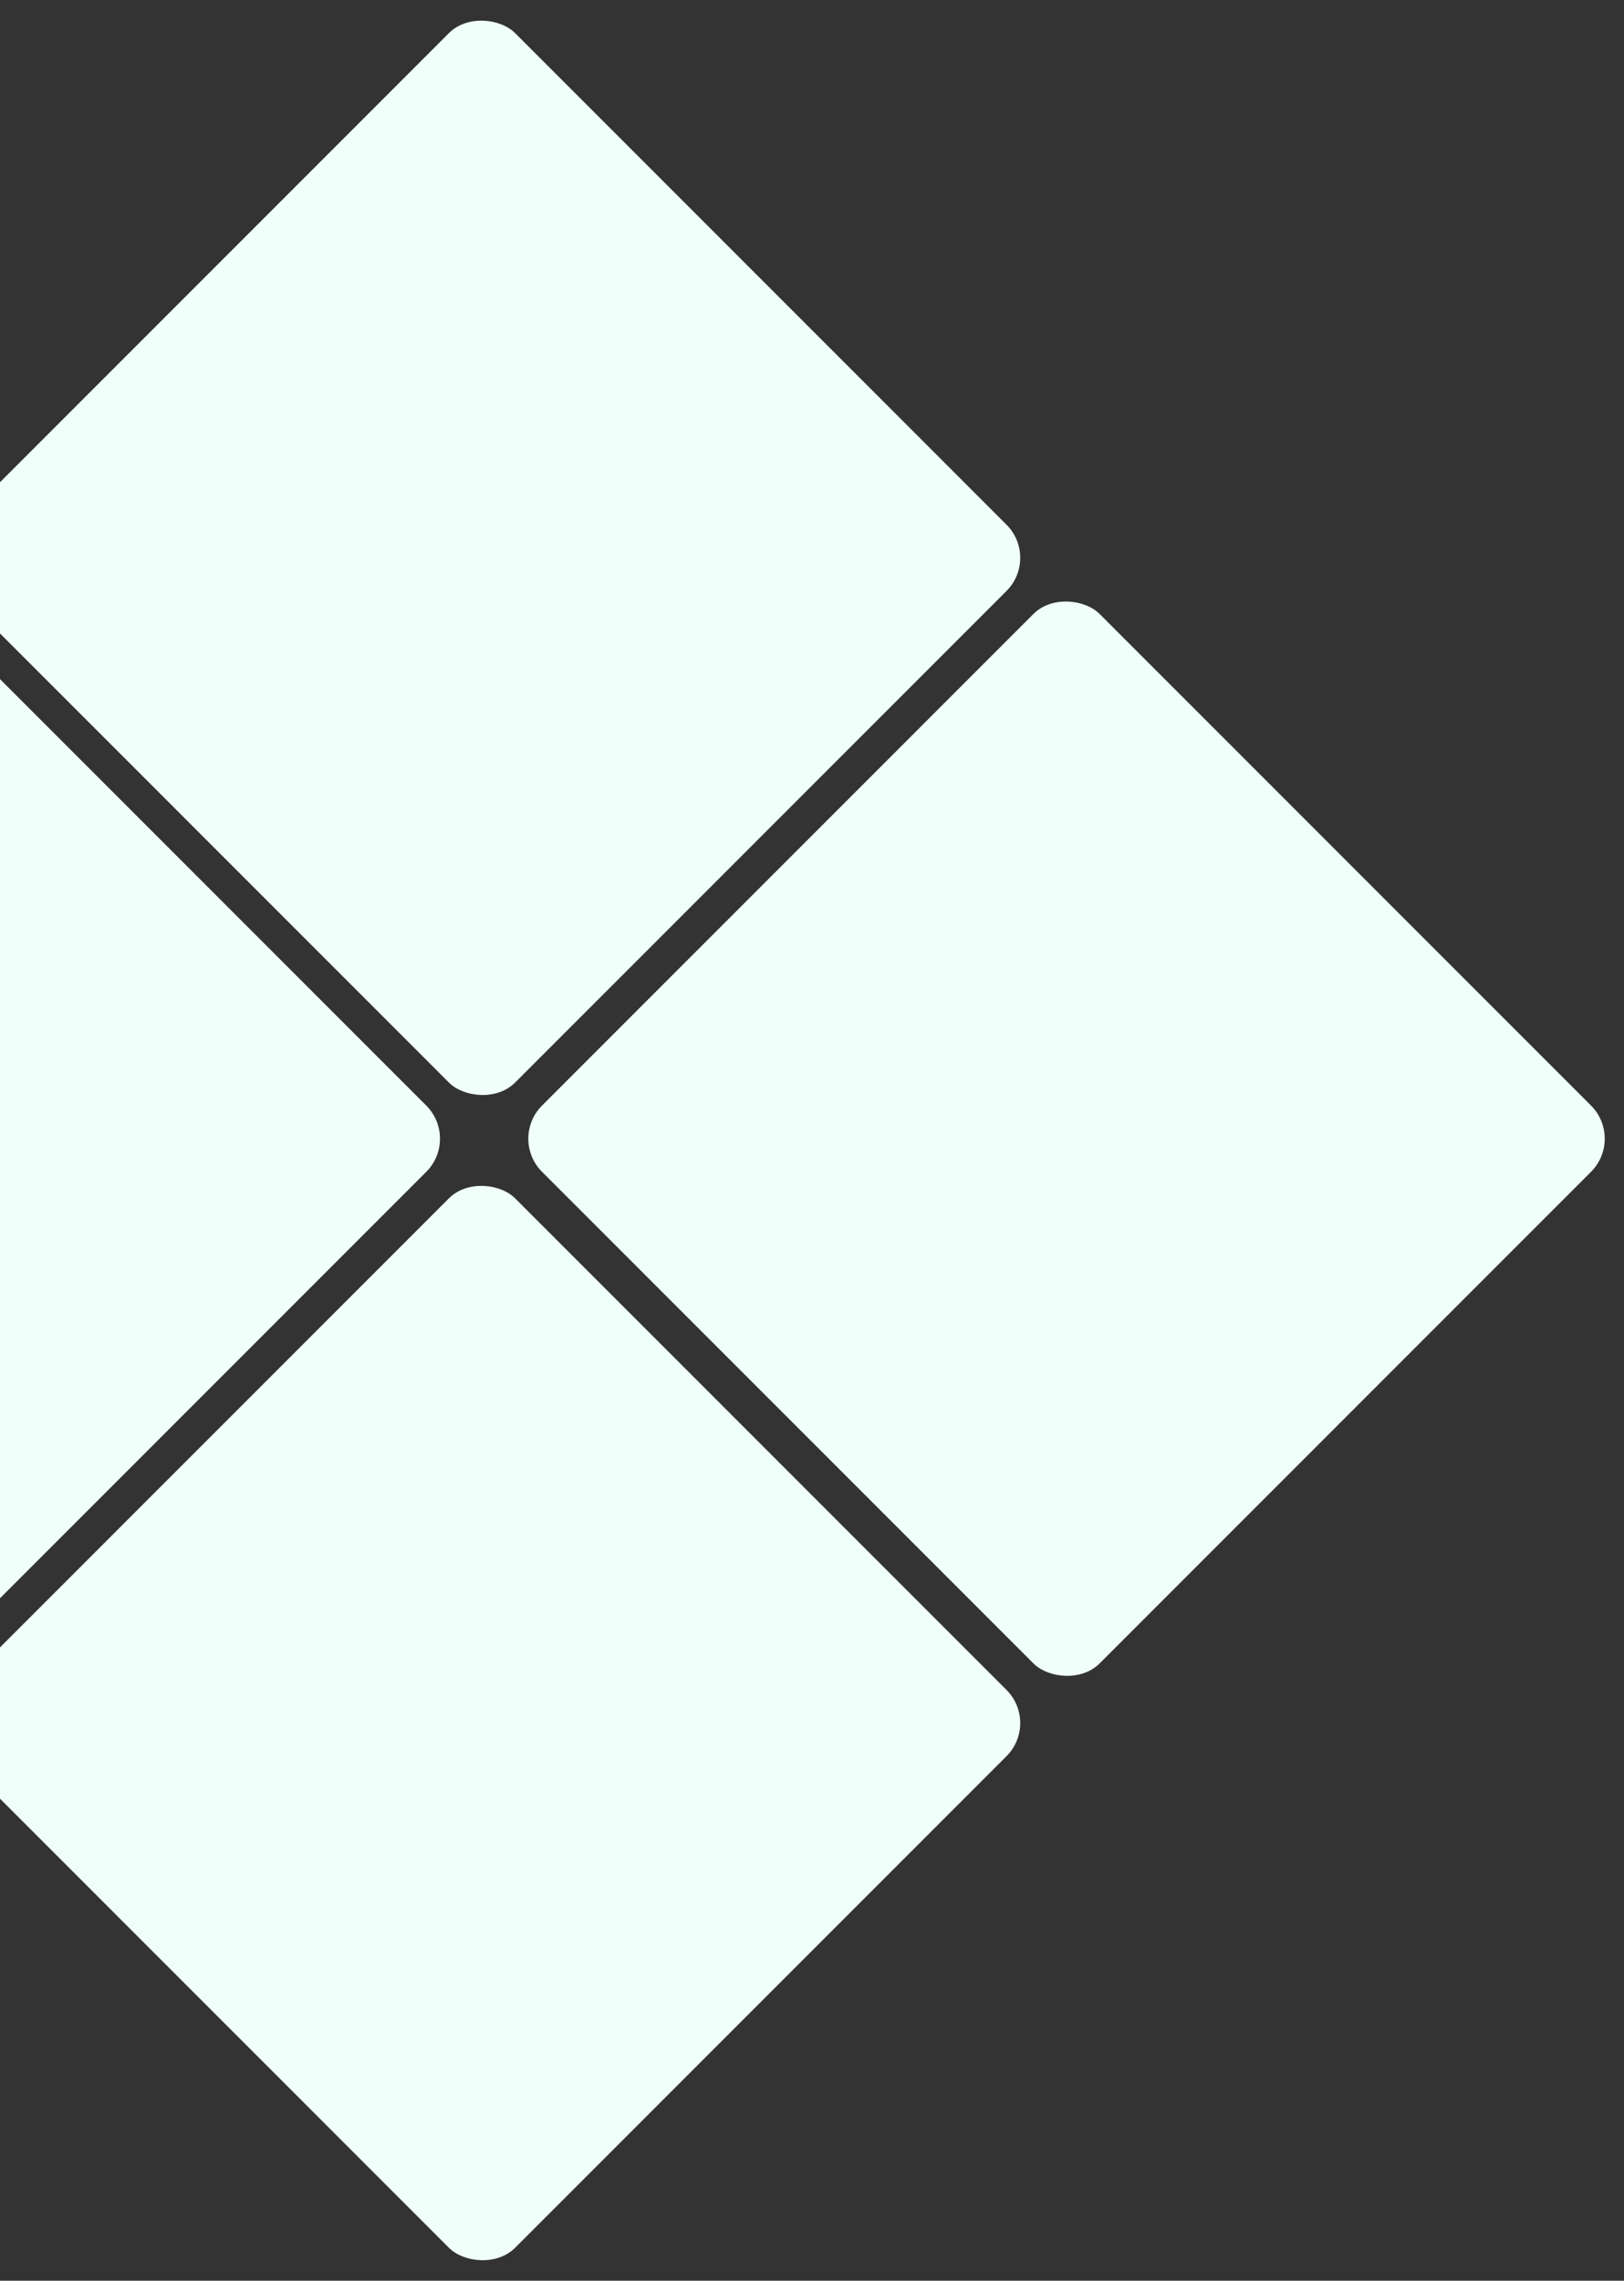
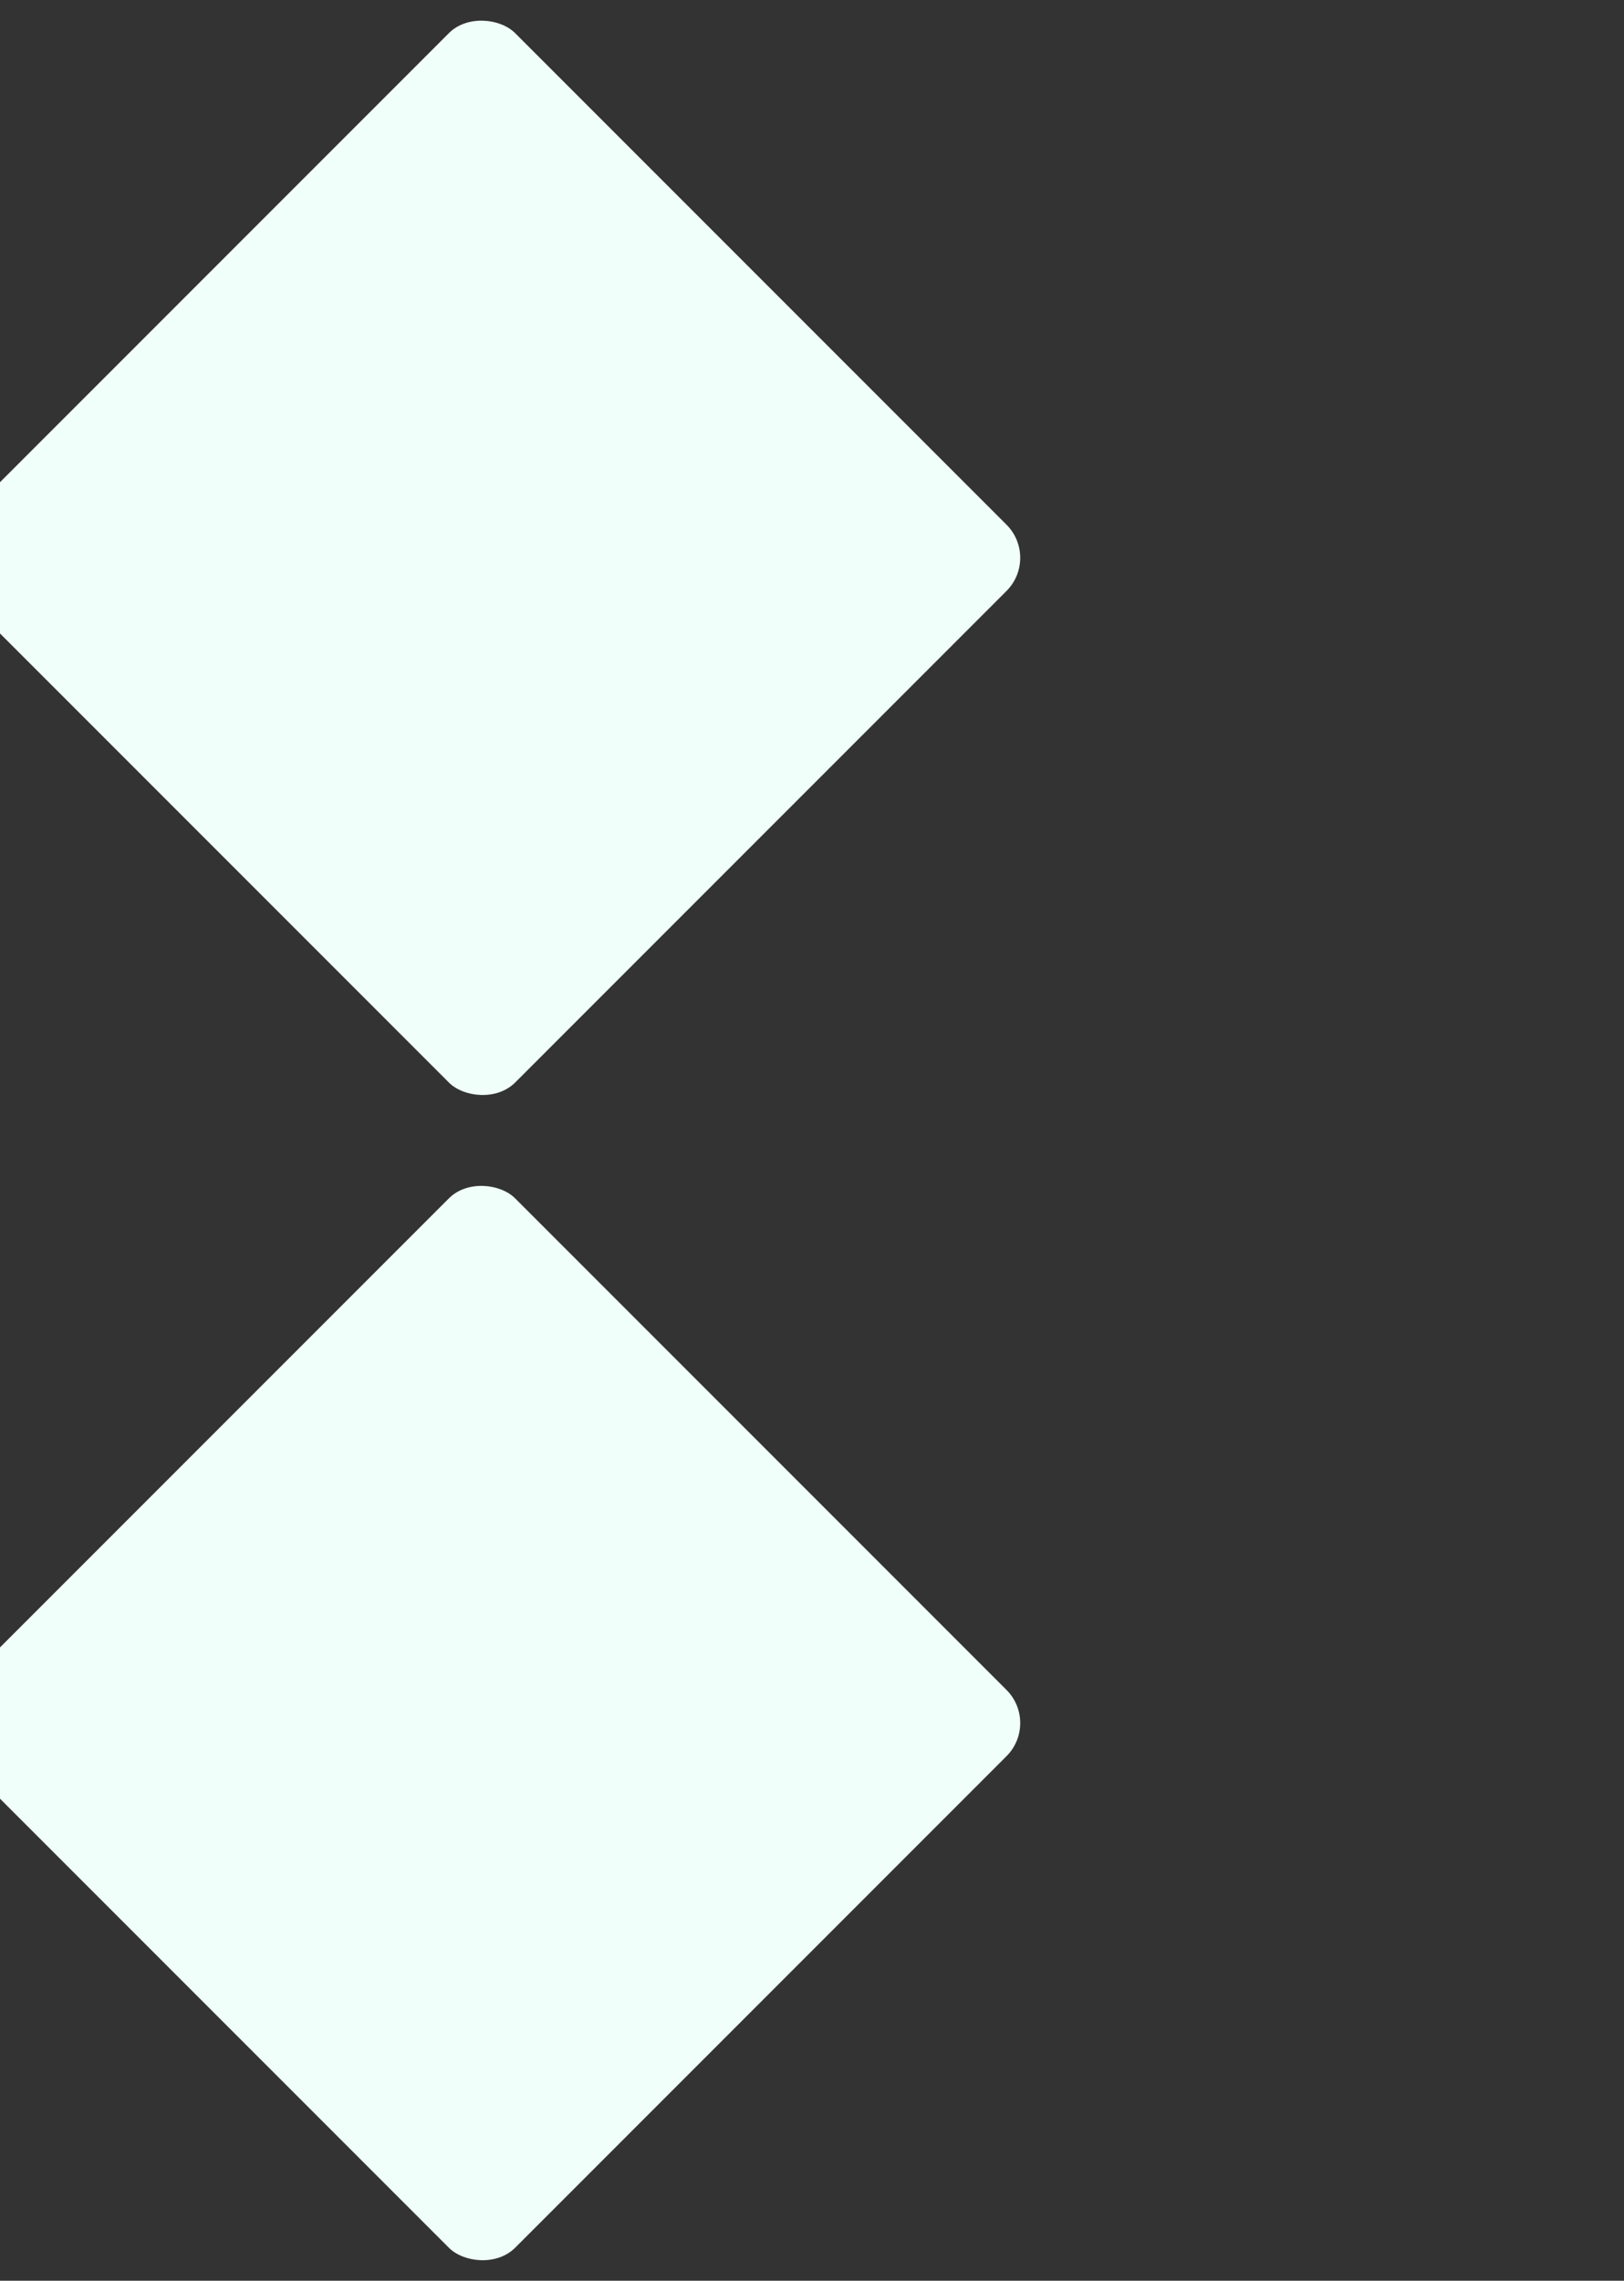
<svg xmlns="http://www.w3.org/2000/svg" width="520" height="730" viewBox="0 0 520 730" fill="none">
  <rect x="0" y="0" width="520" height="730" fill="#333333" stroke="none" />
  <g clip-path="url(#clip0_111_1238)">
-     <rect x="-210" y="364.461" width="252.503" height="252.503" rx="15" transform="rotate(-45 -210 364.461)" fill="#F0FFFA" />
    <rect x="-24.209" y="178.546" width="252.503" height="252.503" rx="15" transform="rotate(-45 -24.209 178.546)" fill="#F0FFFA" />
    <rect x="-24.209" y="551.498" width="252.503" height="252.503" rx="15" transform="rotate(-45 -24.209 551.498)" fill="#F0FFFA" />
-     <rect x="162.953" y="364.461" width="252.503" height="252.503" rx="15" transform="rotate(-45 162.953 364.461)" fill="#F0FFFA" />
  </g>
  <defs>
    <clipPath id="clip0_111_1238">
      <rect width="520" height="730" fill="white" />
    </clipPath>
  </defs>
</svg>